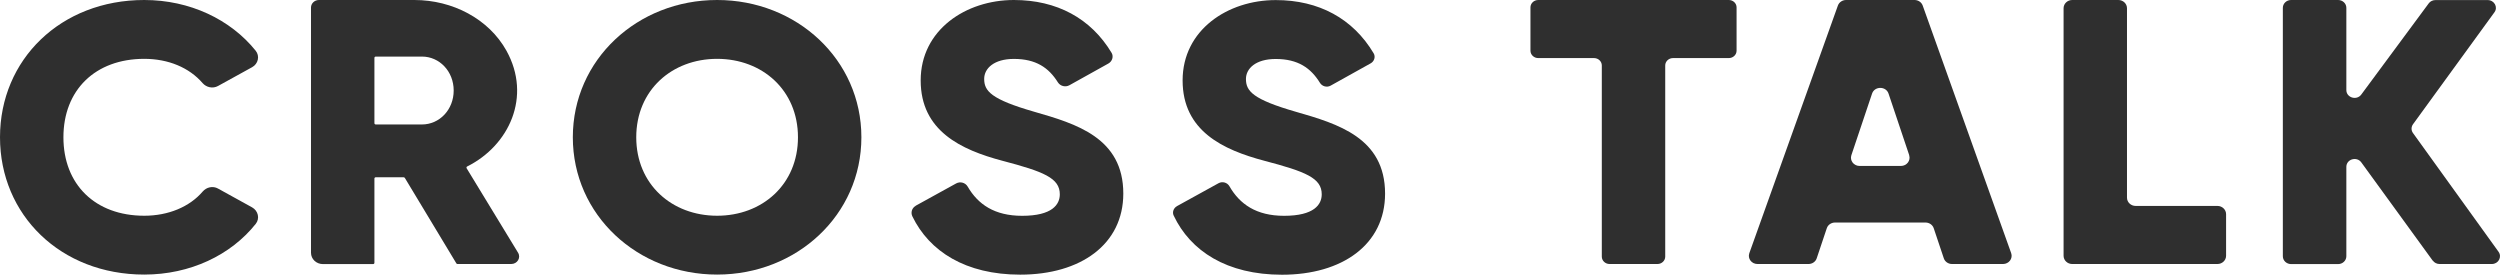
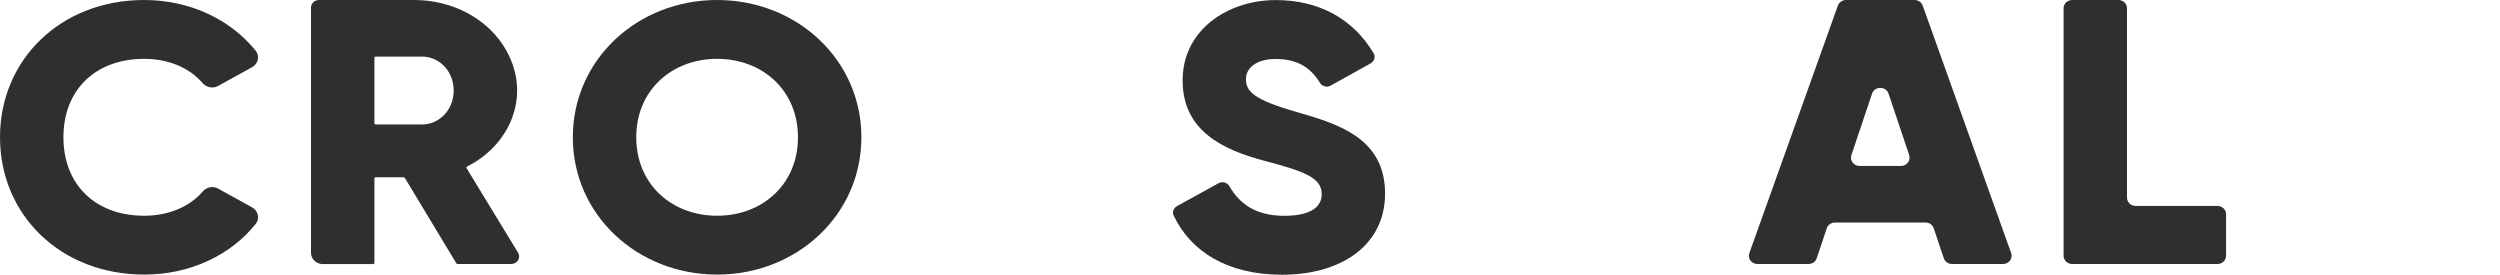
<svg xmlns="http://www.w3.org/2000/svg" width="364" height="40" viewBox="0 0 364 40" fill="none">
-   <path d="M251.714 8.457H243.588C242.965 8.457 242.457 8.94 242.457 9.533V37.364C242.457 37.957 241.949 38.44 241.326 38.44H234.355C233.731 38.44 233.223 37.957 233.223 37.364V9.533C233.223 8.94 232.716 8.457 232.092 8.457H223.967C223.343 8.457 222.835 7.974 222.835 7.381V1.076C222.835 0.483 223.343 0 223.967 0H251.714C252.338 0 252.845 0.483 252.845 1.076V7.381C252.845 7.974 252.338 8.457 251.714 8.457Z" fill="#2F2F2F" />
-   <path d="M133.312 29.962L139.211 26.711C139.811 26.381 140.561 26.59 140.896 27.172C142.396 29.753 144.797 31.422 148.825 31.422C153.211 31.422 154.308 29.775 154.308 28.292C154.308 25.931 151.999 24.997 145.94 23.405C139.938 21.812 134.051 19.066 134.051 11.708C134.051 4.349 140.63 0 147.625 0C153.869 0 158.832 2.669 161.845 7.688C162.168 8.226 161.949 8.929 161.383 9.248L155.704 12.411C155.127 12.729 154.377 12.543 154.031 11.993C152.692 9.852 150.834 8.578 147.625 8.578C144.739 8.578 143.297 9.951 143.297 11.488C143.297 13.245 144.278 14.454 150.568 16.266C156.686 18.023 163.553 20.055 163.553 28.182C163.553 35.596 157.32 39.989 148.548 39.989C140.584 39.989 135.309 36.595 132.839 31.499C132.574 30.939 132.77 30.28 133.324 29.973L133.312 29.962Z" fill="#2F2F2F" />
-   <path d="M354.209 37.957L343.809 23.646C343.14 22.724 341.628 23.174 341.628 24.294V37.309C341.628 37.935 341.097 38.451 340.427 38.451H333.583C332.925 38.451 332.382 37.946 332.382 37.309V1.142C332.382 0.516 332.913 0 333.583 0H340.427C341.085 0 341.628 0.505 341.628 1.142V13.114C341.628 14.223 343.128 14.673 343.798 13.773L353.62 0.494C353.839 0.187 354.209 0.011 354.601 0.011H362.208C363.166 0.011 363.743 1.043 363.189 1.79L351.335 18.089C351.058 18.473 351.046 18.99 351.335 19.374L363.789 36.661C364.331 37.419 363.766 38.44 362.808 38.44H355.201C354.809 38.44 354.44 38.254 354.22 37.946L354.209 37.957Z" fill="#2F2F2F" />
  <path d="M0 19.989C0 8.677 8.83 0 21.007 0C27.632 0 33.553 2.823 37.224 7.381C37.859 8.16 37.593 9.303 36.704 9.786L31.741 12.521C30.98 12.938 30.044 12.729 29.491 12.092C27.563 9.852 24.516 8.567 21.007 8.567C13.851 8.567 9.234 13.125 9.234 19.989C9.234 26.853 13.851 31.411 21.007 31.411C24.516 31.411 27.609 30.115 29.514 27.886C30.056 27.249 30.991 27.04 31.73 27.447L36.704 30.192C37.593 30.686 37.859 31.818 37.235 32.597C33.6 37.155 27.678 39.978 21.007 39.978C8.83 39.978 0 31.302 0 19.989Z" fill="#2F2F2F" />
  <path d="M58.797 25.81H54.711C54.607 25.81 54.515 25.887 54.515 25.997V38.265C54.515 38.364 54.434 38.451 54.318 38.451H47.012C46.054 38.451 45.281 37.715 45.281 36.804V1.098C45.281 0.494 45.8 0 46.435 0H60.332C65.872 0 71.159 2.735 73.744 7.392C77.438 14.058 74.136 21.186 68.019 24.239C67.927 24.283 67.892 24.393 67.938 24.492L75.429 36.793C75.879 37.529 75.325 38.44 74.425 38.44H66.611C66.542 38.44 66.484 38.407 66.449 38.352L58.947 25.909C58.912 25.854 58.855 25.821 58.785 25.821L58.797 25.81ZM54.515 17.935C54.515 18.034 54.595 18.122 54.711 18.122H61.44C63.979 18.122 66.057 15.98 66.057 13.18C66.057 10.379 63.979 8.237 61.44 8.237H54.711C54.607 8.237 54.515 8.314 54.515 8.424V17.946V17.935Z" fill="#2F2F2F" />
  <path d="M83.404 19.989C83.404 8.677 92.811 0 104.411 0C116.011 0 125.418 8.677 125.418 19.989C125.418 31.302 116.011 39.978 104.411 39.978C92.811 39.978 83.404 31.302 83.404 19.989ZM116.184 19.989C116.184 13.125 110.99 8.567 104.411 8.567C97.832 8.567 92.638 13.125 92.638 19.989C92.638 26.853 97.832 31.411 104.411 31.411C110.99 31.411 116.184 26.853 116.184 19.989Z" fill="#2F2F2F" />
  <path d="M171.38 30.005L177.416 26.677C177.97 26.37 178.686 26.568 178.998 27.106C180.498 29.72 182.91 31.422 186.962 31.422C191.348 31.422 192.444 29.775 192.444 28.292C192.444 25.931 190.136 24.997 184.076 23.404C178.074 21.812 172.188 19.066 172.188 11.708C172.188 4.349 178.767 0.011 185.75 0.011C192.017 0.011 196.992 2.702 200.005 7.765C200.305 8.27 200.097 8.929 199.566 9.225L193.749 12.465C193.206 12.773 192.514 12.586 192.19 12.07C190.852 9.895 188.982 8.588 185.738 8.588C182.853 8.588 181.41 9.961 181.41 11.499C181.41 13.256 182.391 14.464 188.682 16.276C194.799 18.034 201.667 20.066 201.667 28.193C201.667 35.607 195.434 40 186.662 40C178.628 40 173.33 36.551 170.883 31.378C170.653 30.884 170.872 30.291 171.368 30.016L171.38 30.005Z" fill="#2F2F2F" />
  <path d="M280.35 32.4H267.181C266.627 32.4 266.142 32.74 265.98 33.234L264.514 37.606C264.353 38.1 263.868 38.44 263.314 38.44H255.892C255.027 38.44 254.426 37.639 254.703 36.859L267.596 0.813C267.769 0.329 268.254 0 268.785 0H278.758C279.3 0 279.773 0.329 279.946 0.813L292.828 36.859C293.105 37.639 292.493 38.44 291.639 38.44H284.217C283.663 38.44 283.178 38.1 283.017 37.606L281.551 33.234C281.389 32.74 280.904 32.4 280.35 32.4ZM277.984 22.603L274.972 13.63C274.602 12.521 272.94 12.521 272.571 13.63L269.558 22.603C269.304 23.372 269.905 24.163 270.759 24.163H276.772C277.626 24.163 278.227 23.372 277.973 22.603H277.984Z" fill="#2F2F2F" />
  <path d="M324.118 31.181V37.243C324.118 37.902 323.553 38.44 322.86 38.44H301.715C301.022 38.44 300.457 37.902 300.457 37.243V1.197C300.457 0.538 301.022 0 301.715 0H308.432C309.125 0 309.69 0.538 309.69 1.197V28.786C309.69 29.445 310.256 29.983 310.948 29.983H322.86C323.553 29.983 324.118 30.522 324.118 31.181Z" fill="#2F2F2F" />
</svg>